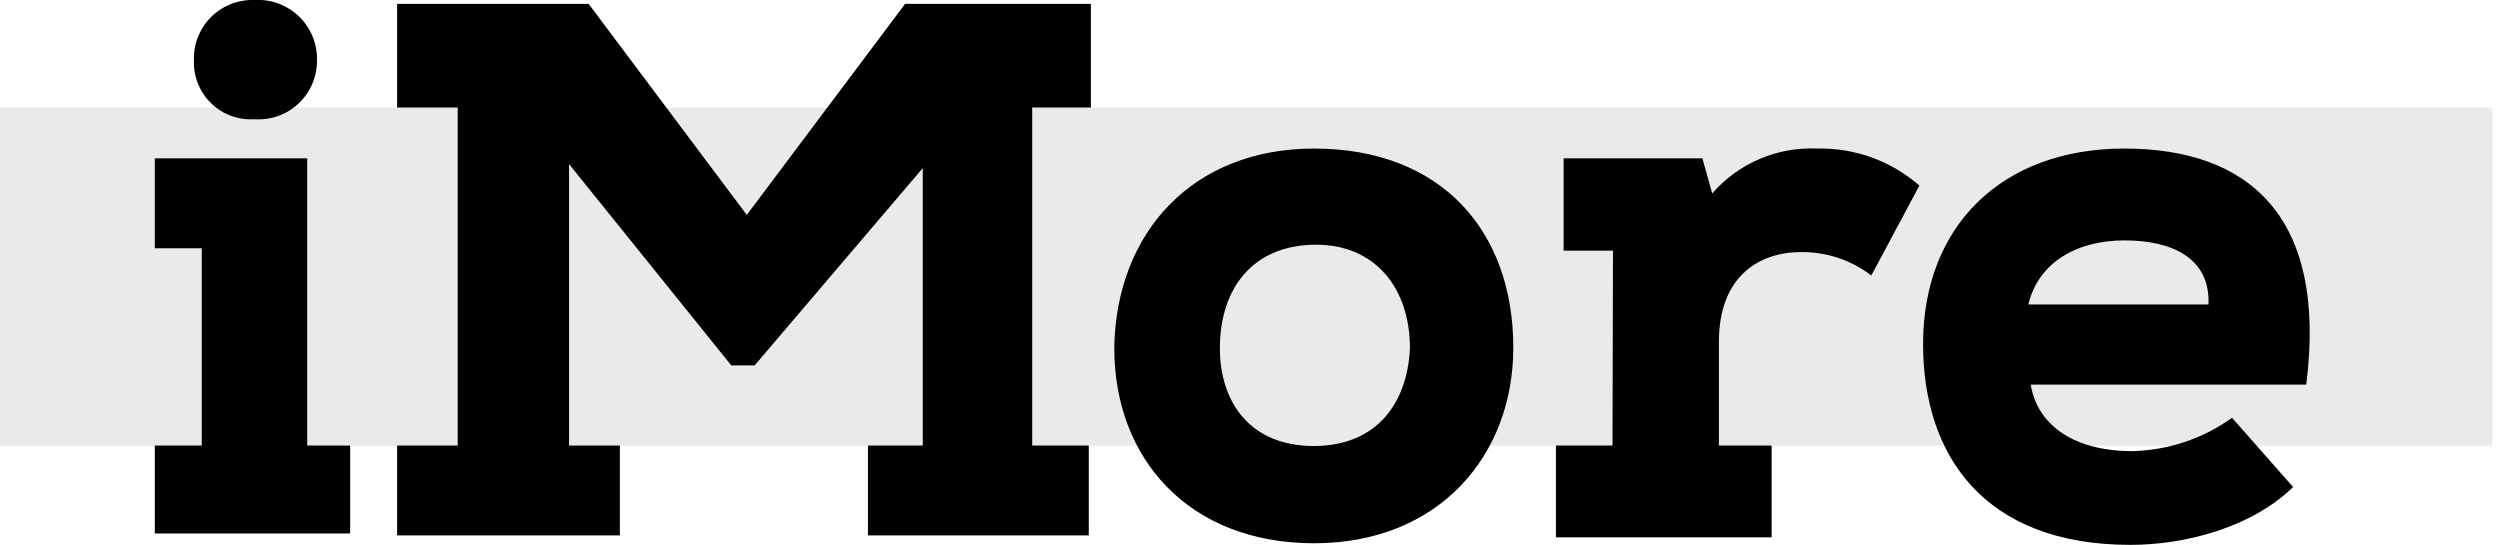
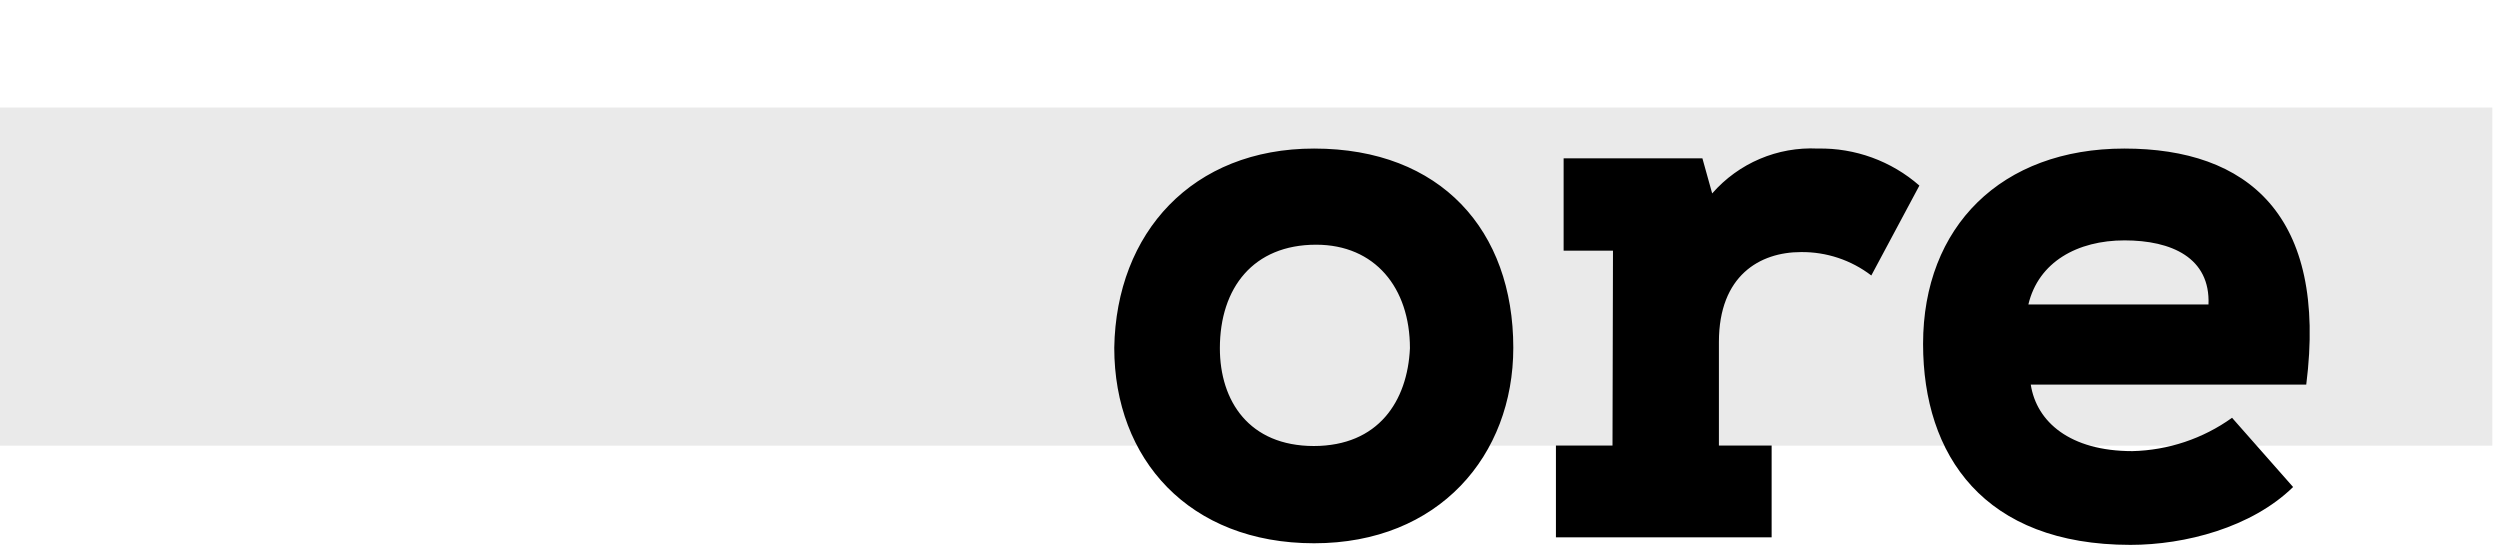
<svg xmlns="http://www.w3.org/2000/svg" width="156px" height="34px" viewBox="0 0 156 34">
  <title>imore</title>
  <desc>Created with Sketch.</desc>
  <g id="Page-1" stroke="none" stroke-width="1" fill="none" fill-rule="evenodd">
    <g id="imore" transform="translate(0, -1)" fill-rule="nonzero">
      <rect id="Rectangle" fill="#EAEAEA" x="0" y="7.71" width="155.52" height="21.1" />
-       <path d="M19.17,10.88 L19.17,28.8 L21.85,28.8 L21.85,34.29 L9.66,34.29 L9.66,28.8 L12.59,28.8 L12.59,16.49 L9.66,16.49 L9.66,10.88 L19.17,10.88 Z M12.1,4.78 C12.063,3.767 12.45,2.784 13.167,2.067 C13.884,1.35 14.867,0.963 15.88,1 C16.911,0.938 17.921,1.312 18.663,2.031 C19.405,2.75 19.81,3.747 19.78,4.78 C19.785,5.795 19.368,6.766 18.628,7.46 C17.888,8.154 16.892,8.51 15.88,8.44 C14.88,8.505 13.899,8.145 13.179,7.448 C12.459,6.751 12.067,5.782 12.1,4.78 L12.1,4.78 Z" id="Shape" fill="#000000" />
-       <polygon id="Path" fill="#000000" points="54.16 34.41 54.16 28.8 57.58 28.8 57.58 11.49 47.09 23.8 45.63 23.8 35.51 11.24 35.51 28.8 38.68 28.8 38.68 34.41 24.78 34.41 24.78 28.8 28.56 28.8 28.56 7.71 24.78 7.71 24.78 1.24 36.73 1.24 46.6 14.41 56.48 1.24 68.07 1.24 68.07 7.71 64.41 7.71 64.41 28.8 67.94 28.8 67.94 34.41" />
      <path d="M82,10.27 C89.92,10.27 94.43,15.39 94.43,22.7 C94.43,29.41 89.8,34.9 82,34.9 C74.2,34.9 69.53,29.65 69.53,22.7 C69.65,15.51 74.41,10.27 82,10.27 Z M82.12,16.27 C78.22,16.27 76.12,18.95 76.12,22.73 C76.12,26.03 77.95,28.83 81.98,28.83 C86.01,28.83 87.83,26.03 87.98,22.73 C87.98,18.95 85.79,16.27 82.13,16.27 L82.12,16.27 Z M100.65,16.64 L97.57,16.64 L97.57,10.88 L106.23,10.88 L106.84,13.07 C108.493,11.177 110.921,10.146 113.43,10.27 C115.757,10.223 118.018,11.047 119.77,12.58 L116.77,18.19 C115.511,17.226 113.965,16.712 112.38,16.73 C109.82,16.73 107.26,18.19 107.26,22.34 L107.26,28.8 L110.55,28.8 L110.55,34.53 L97.09,34.53 L97.09,28.8 L100.62,28.8 L100.65,16.64 Z M143.09,31.39 C140.5,33.92 136.35,35 132.94,35 C123.79,35 120,29.41 120,22.46 C120,15.14 124.88,10.27 132.56,10.27 C140.24,10.27 145.25,14.41 143.91,25 L126.72,25 C127.08,27.32 129.16,29.15 133.06,29.15 C135.295,29.098 137.463,28.373 139.28,27.07 L143.09,31.39 Z M137.81,20 C137.93,17.08 135.5,16 132.57,16 C129.64,16 127.2,17.34 126.57,20 L137.81,20 Z" id="Shape" fill="#000000" />
    </g>
  </g>
</svg>